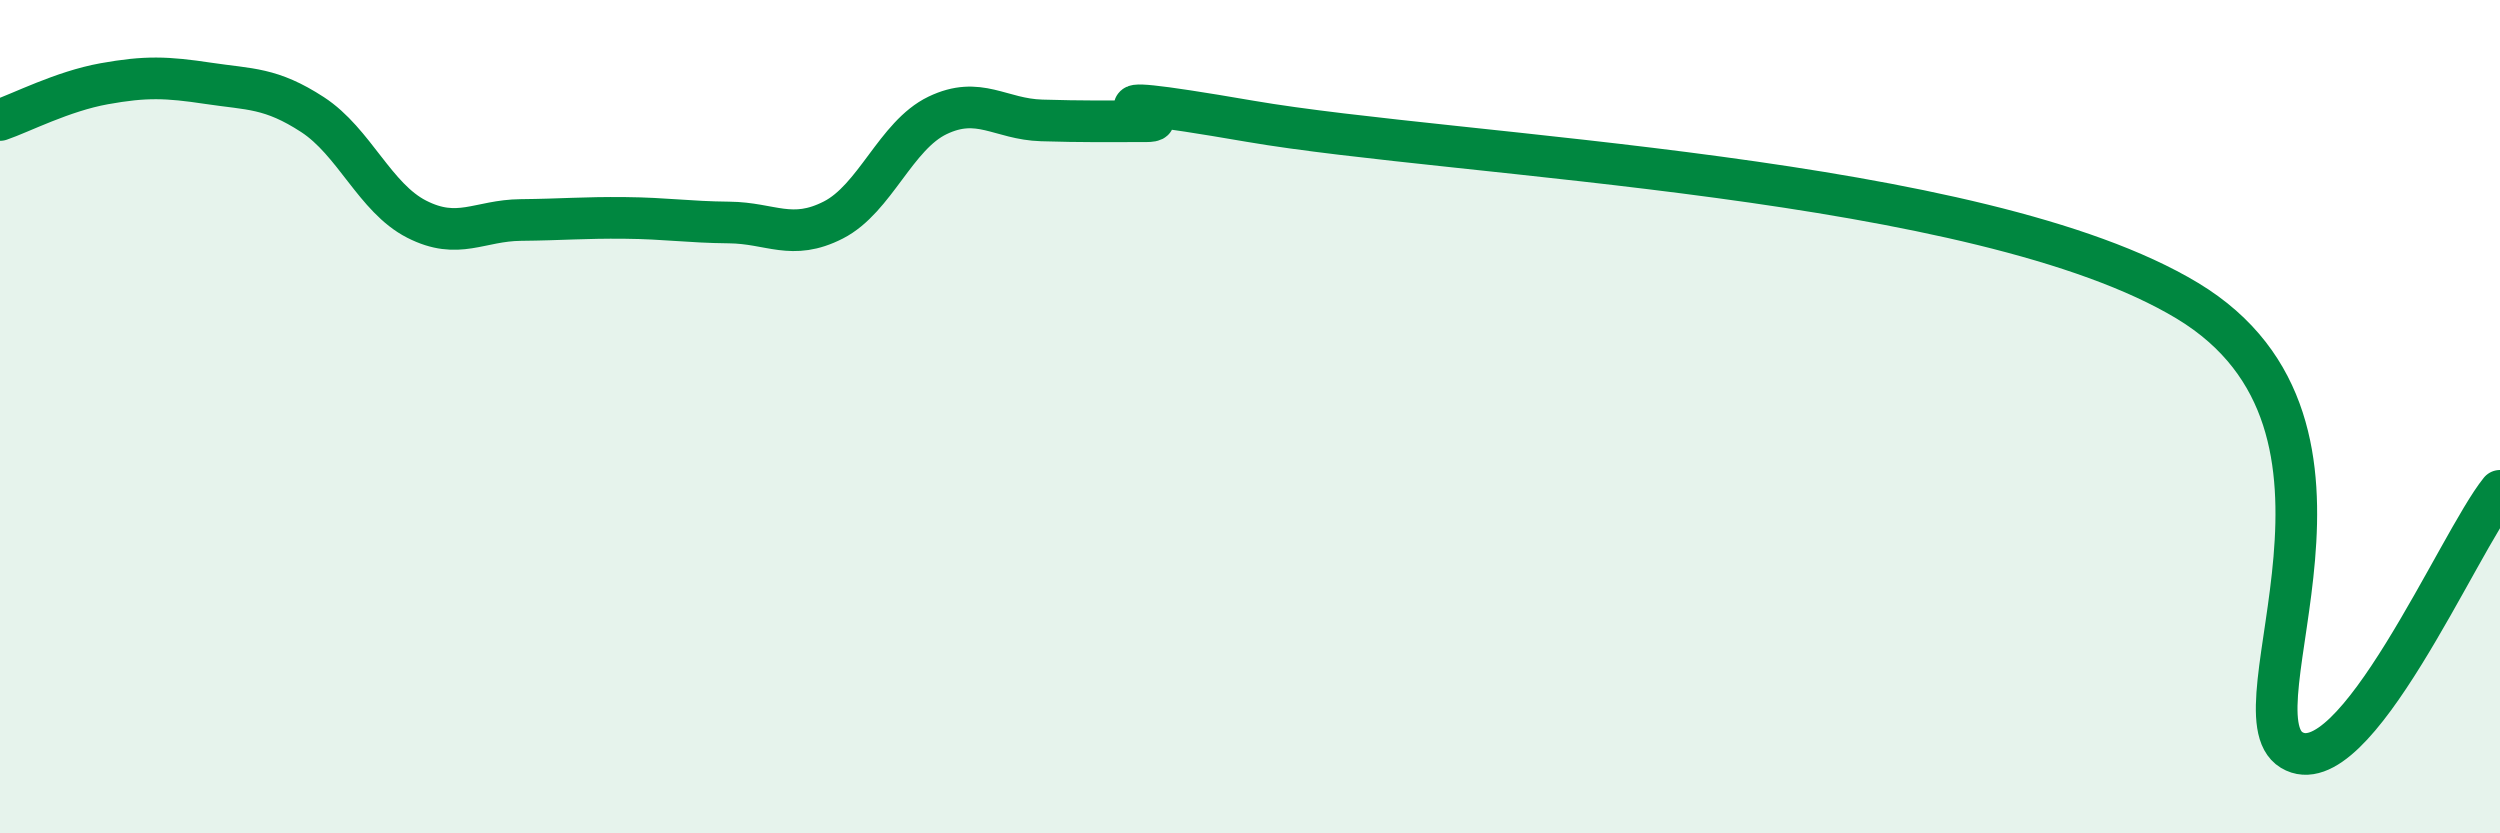
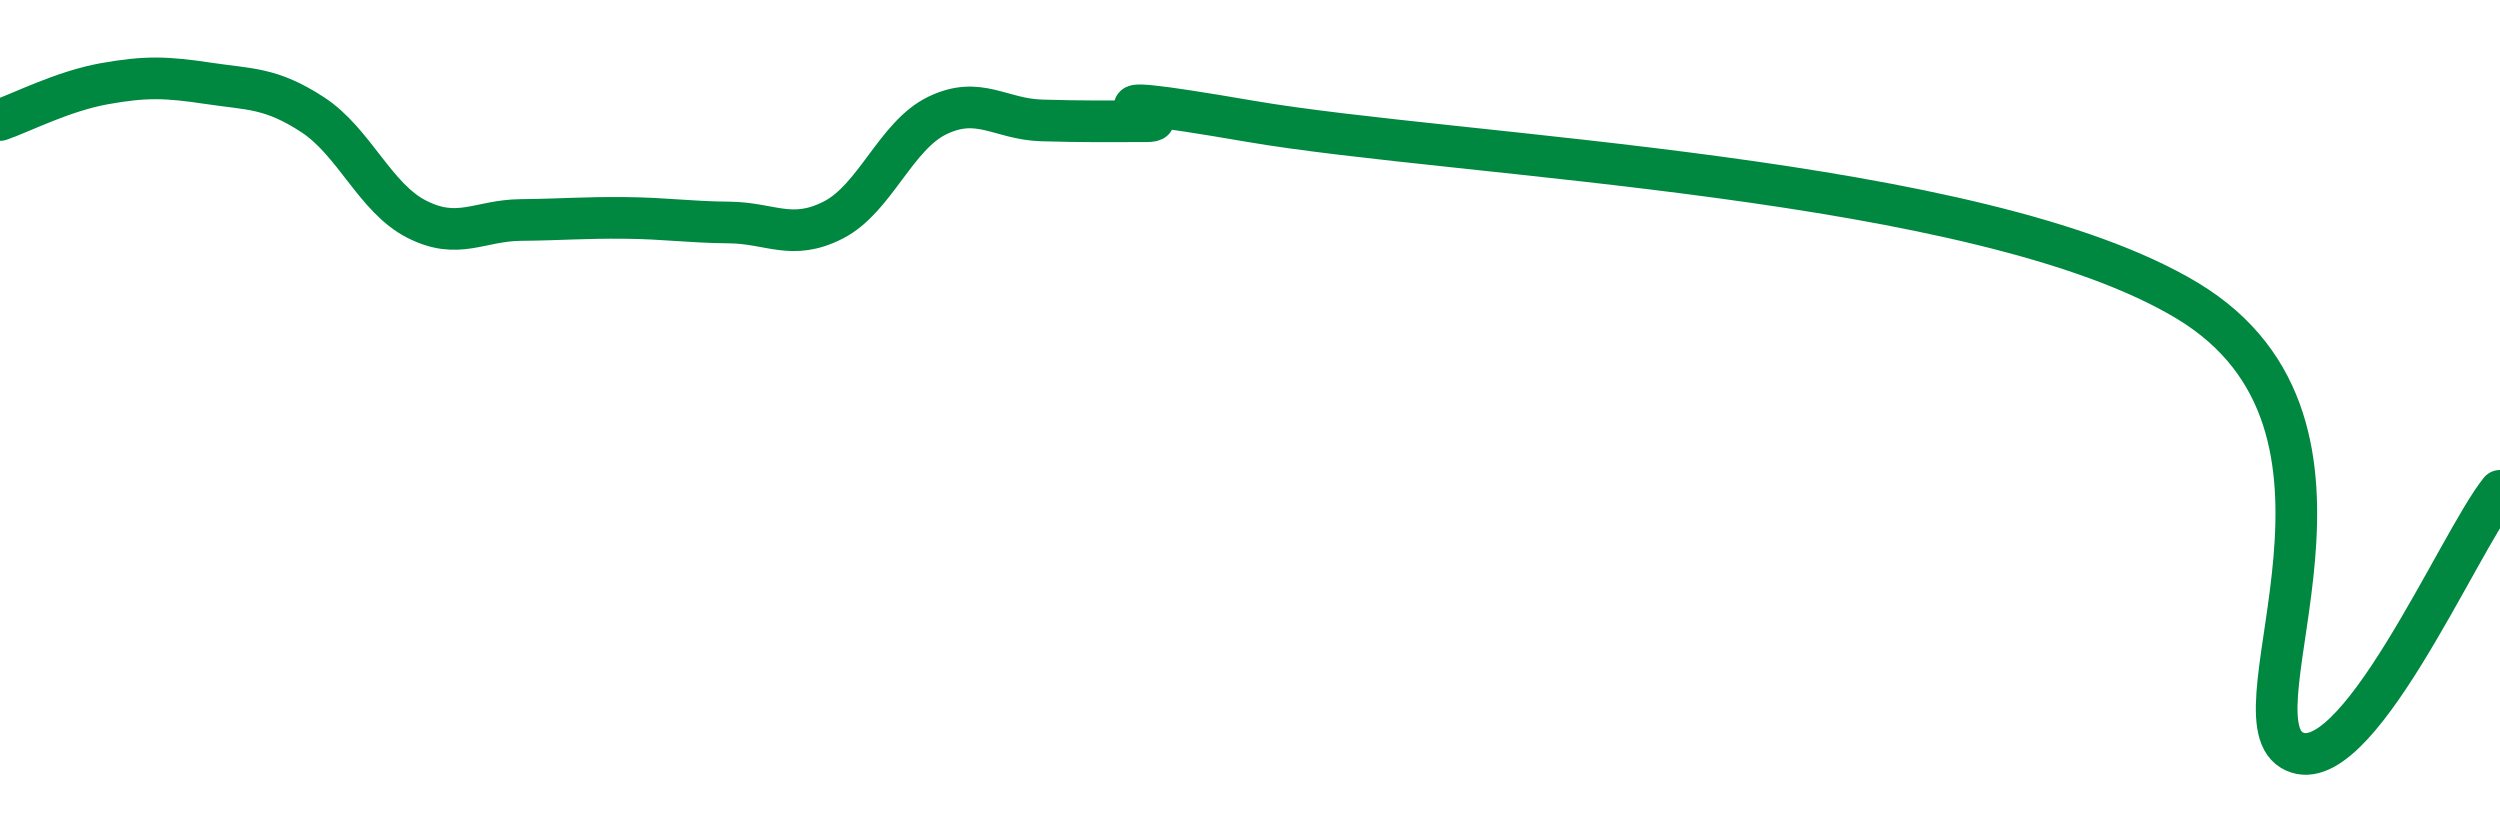
<svg xmlns="http://www.w3.org/2000/svg" width="60" height="20" viewBox="0 0 60 20">
-   <path d="M 0,2.88 C 0.5,2.71 1.5,2.19 2.5,2.01 C 3.5,1.83 4,1.85 5,2 C 6,2.15 6.5,2.1 7.5,2.75 C 8.5,3.4 9,4.75 10,5.26 C 11,5.77 11.5,5.29 12.5,5.28 C 13.5,5.27 14,5.22 15,5.23 C 16,5.24 16.5,5.33 17.5,5.34 C 18.5,5.35 19,5.79 20,5.28 C 21,4.77 21.5,3.25 22.5,2.77 C 23.5,2.29 24,2.86 25,2.89 C 26,2.92 26.5,2.91 27.5,2.91 C 28.5,2.91 25,2.05 30,2.91 C 35,3.77 47.5,4.2 52.5,7.22 C 57.5,10.24 53.5,17.09 55,18 C 56.5,18.91 59,13.02 60,11.78L60 20L0 20Z" fill="#008740" opacity="0.1" stroke-linecap="round" stroke-linejoin="round" />
  <path d="M 0,2.88 C 0.5,2.71 1.5,2.19 2.5,2.01 C 3.5,1.83 4,1.85 5,2 C 6,2.15 6.5,2.1 7.5,2.75 C 8.5,3.4 9,4.75 10,5.26 C 11,5.77 11.5,5.29 12.5,5.28 C 13.5,5.27 14,5.22 15,5.23 C 16,5.24 16.5,5.33 17.5,5.34 C 18.5,5.35 19,5.79 20,5.28 C 21,4.77 21.5,3.25 22.5,2.77 C 23.5,2.29 24,2.86 25,2.89 C 26,2.92 26.5,2.91 27.5,2.91 C 28.5,2.91 25,2.05 30,2.91 C 35,3.77 47.5,4.2 52.5,7.22 C 57.5,10.24 53.5,17.09 55,18 C 56.5,18.91 59,13.02 60,11.78" stroke="#008740" stroke-width="1" fill="none" stroke-linecap="round" stroke-linejoin="round" />
</svg>